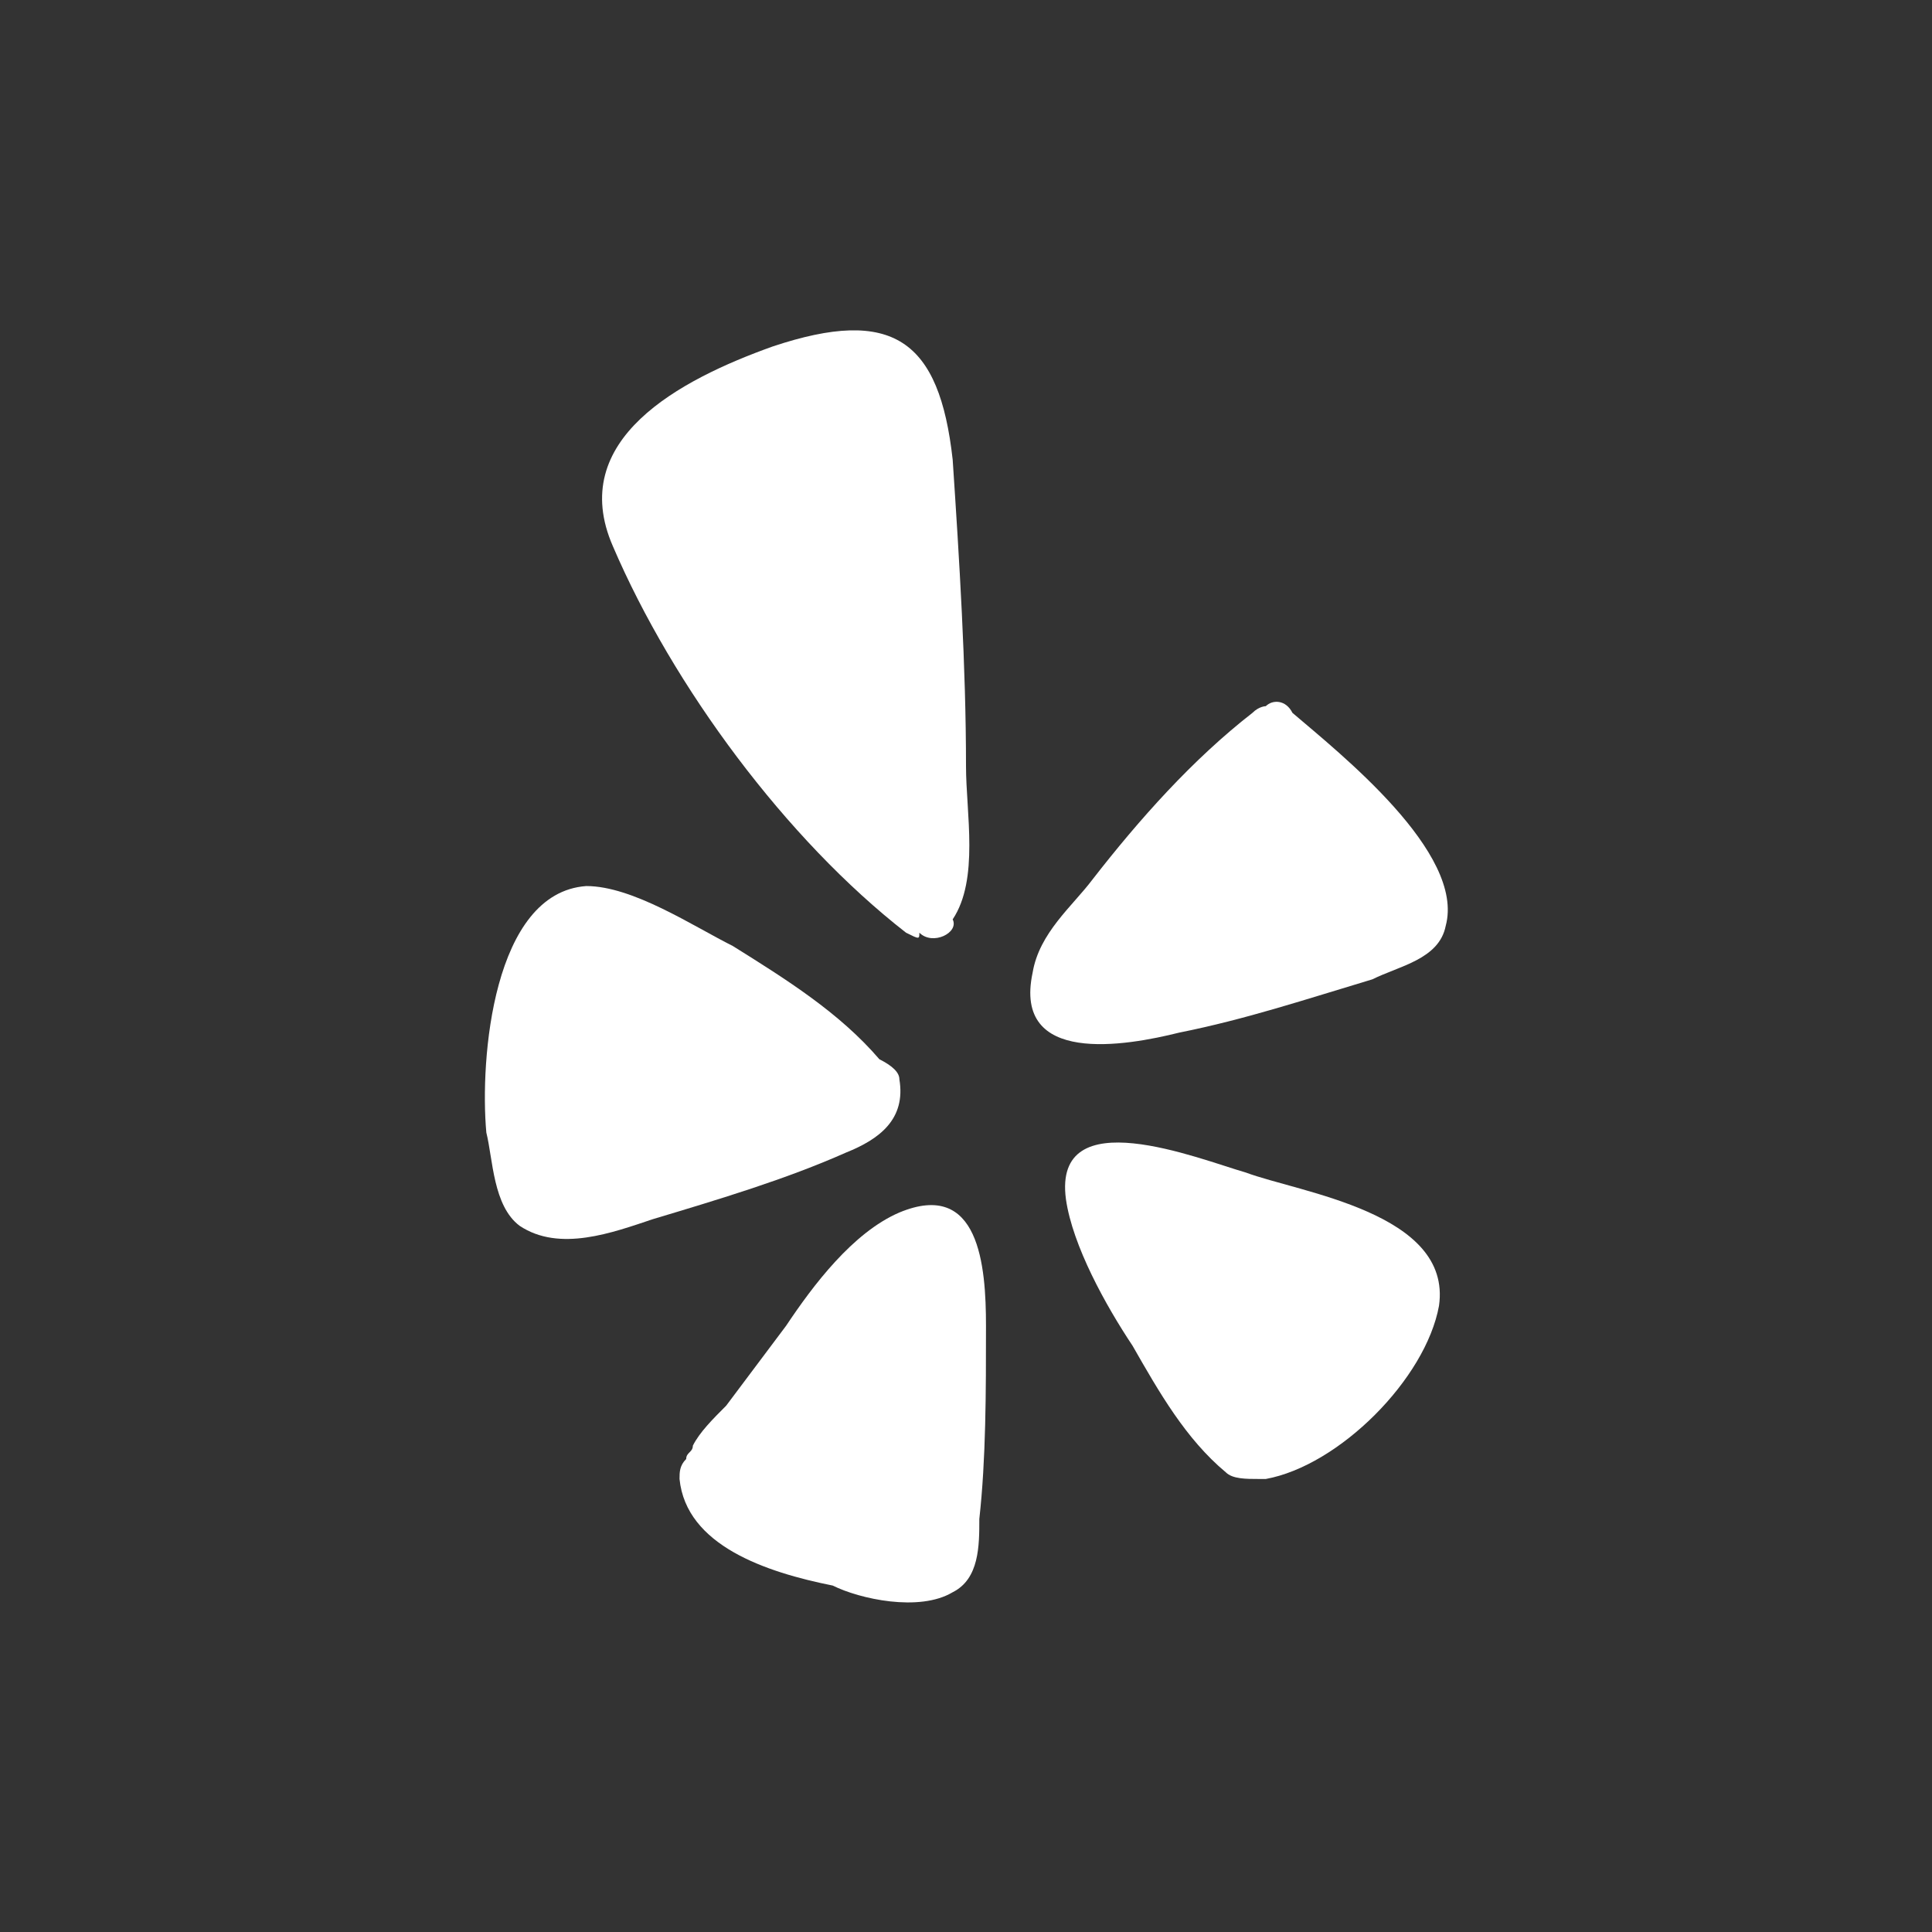
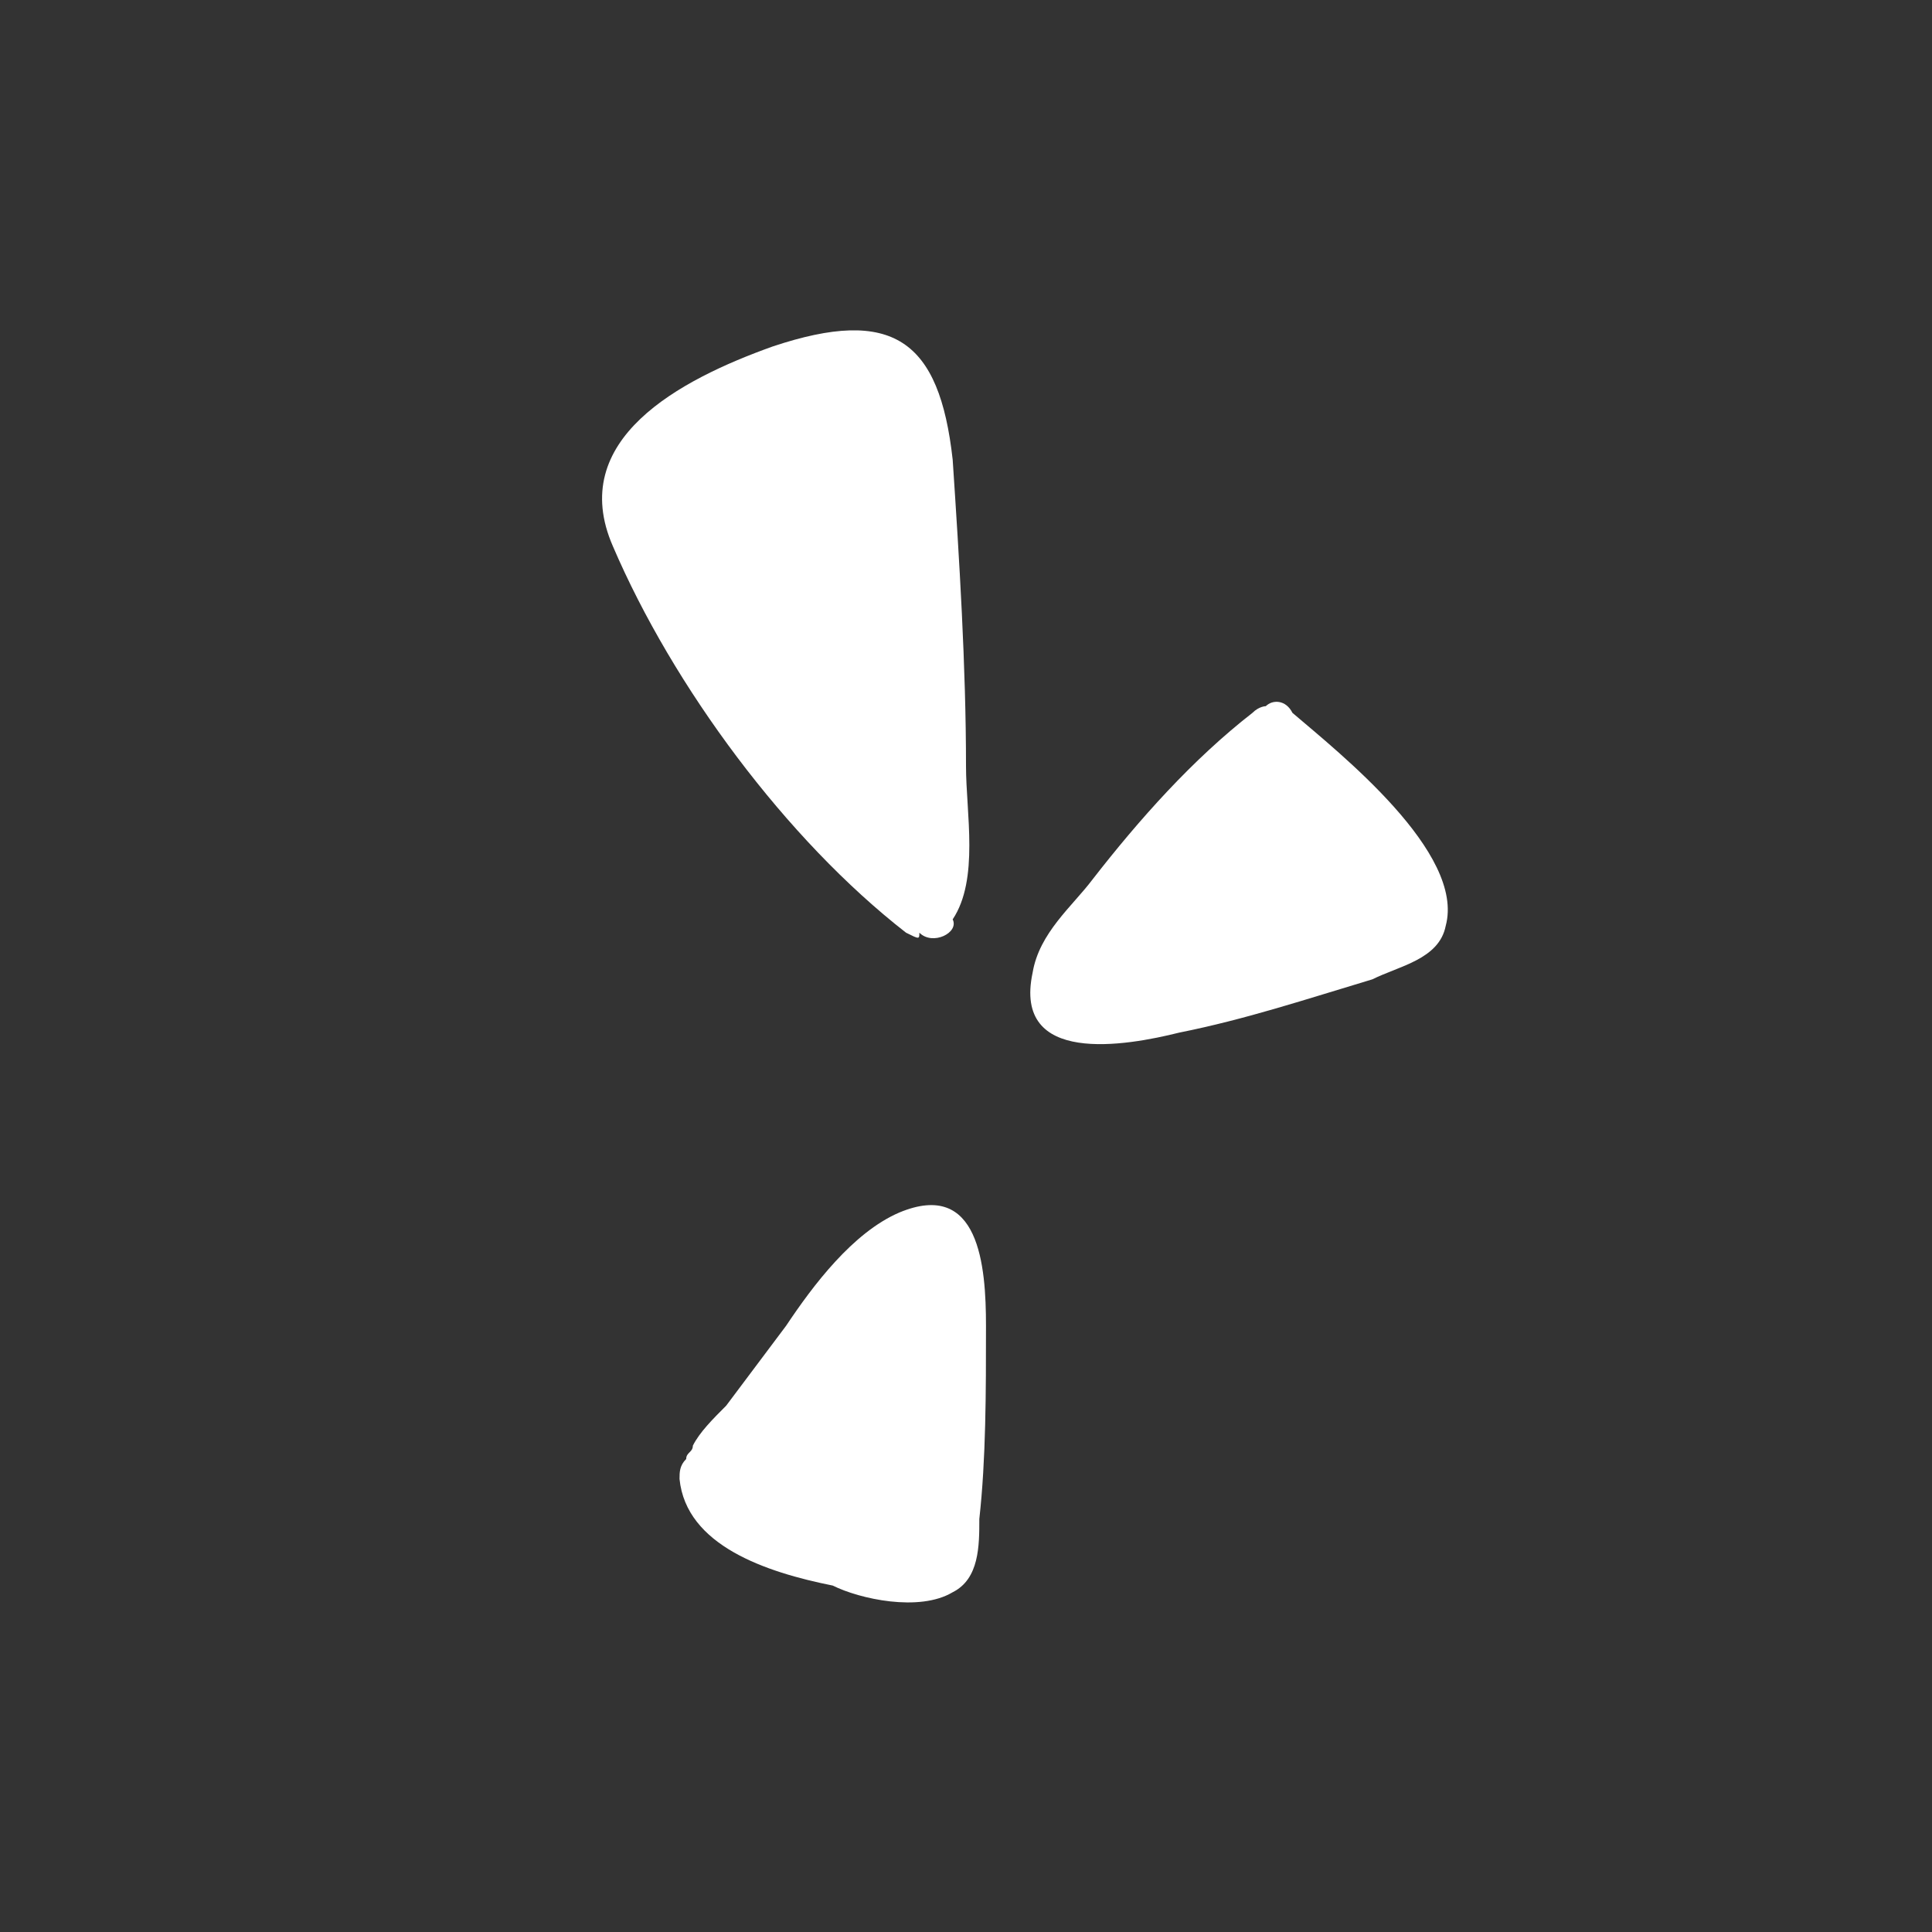
<svg xmlns="http://www.w3.org/2000/svg" version="1.1" id="Layer_1" x="0px" y="0px" viewBox="0 0 29 29" style="enable-background:new 0 0 29 29;" xml:space="preserve">
  <rect x="0" y="0" width="29" height="29" fill="#333333" stroke="none" />
  <style type="text/css">
	.st0{fill:#FFFFFF;}
</style>
  <g>
    <path class="st0" d="M19.4,10.7c0.7,0.6,2.6,2.1,2.3,3.2c-0.1,0.5-0.7,0.6-1.1,0.8c-1,0.3-1.9,0.6-2.9,0.8   c-0.8,0.2-2.5,0.5-2.2-0.9c0.1-0.6,0.6-1,0.9-1.4c0.7-0.9,1.5-1.8,2.4-2.5c0.1-0.1,0.2-0.1,0.2-0.1C19.1,10.5,19.3,10.5,19.4,10.7z   " />
-     <path class="st0" d="M18.4,22.1c-0.6-0.5-1-1.2-1.4-1.9c-0.4-0.6-0.9-1.5-1-2.2c-0.2-1.5,2-0.6,2.7-0.4c0.8,0.3,3.1,0.6,2.9,2   c-0.2,1.1-1.5,2.4-2.6,2.6l0,0l0,0h-0.1C18.7,22.2,18.5,22.2,18.4,22.1z" />
    <path class="st0" d="M13.5,18.2c1.2-0.5,1.3,0.8,1.3,1.7c0,1,0,2-0.1,2.9c0,0.4,0,0.9-0.4,1.1c-0.5,0.3-1.4,0.1-1.8-0.1l0,0   c-1-0.2-2.2-0.6-2.3-1.6c0-0.1,0-0.2,0.1-0.3c0-0.1,0.1-0.1,0.1-0.2c0.1-0.2,0.3-0.4,0.5-0.6c0.3-0.4,0.6-0.8,0.9-1.2   C12.2,19.3,12.8,18.5,13.5,18.2z" />
    <path class="st0" d="M13.6,14c-1.8-1.4-3.5-3.7-4.4-5.8c-0.7-1.6,1-2.5,2.4-3c1.8-0.6,2.5-0.1,2.7,1.7c0.1,1.5,0.2,3.1,0.2,4.6   c0,0.7,0.2,1.7-0.2,2.3c0.1,0.2-0.3,0.4-0.5,0.2C13.8,14.1,13.8,14.1,13.6,14C13.7,14,13.7,14,13.6,14z" />
-     <path class="st0" d="M13.5,16.2c0.1,0.6-0.3,0.9-0.8,1.1c-0.9,0.4-1.9,0.7-2.9,1c-0.6,0.2-1.4,0.5-2,0.1c-0.4-0.3-0.4-1-0.5-1.4   c-0.1-1.1,0.1-3.6,1.5-3.7c0.7,0,1.6,0.6,2.2,0.9c0.8,0.5,1.6,1,2.2,1.7C13.4,16,13.5,16.1,13.5,16.2z" />
  </g>
</svg>